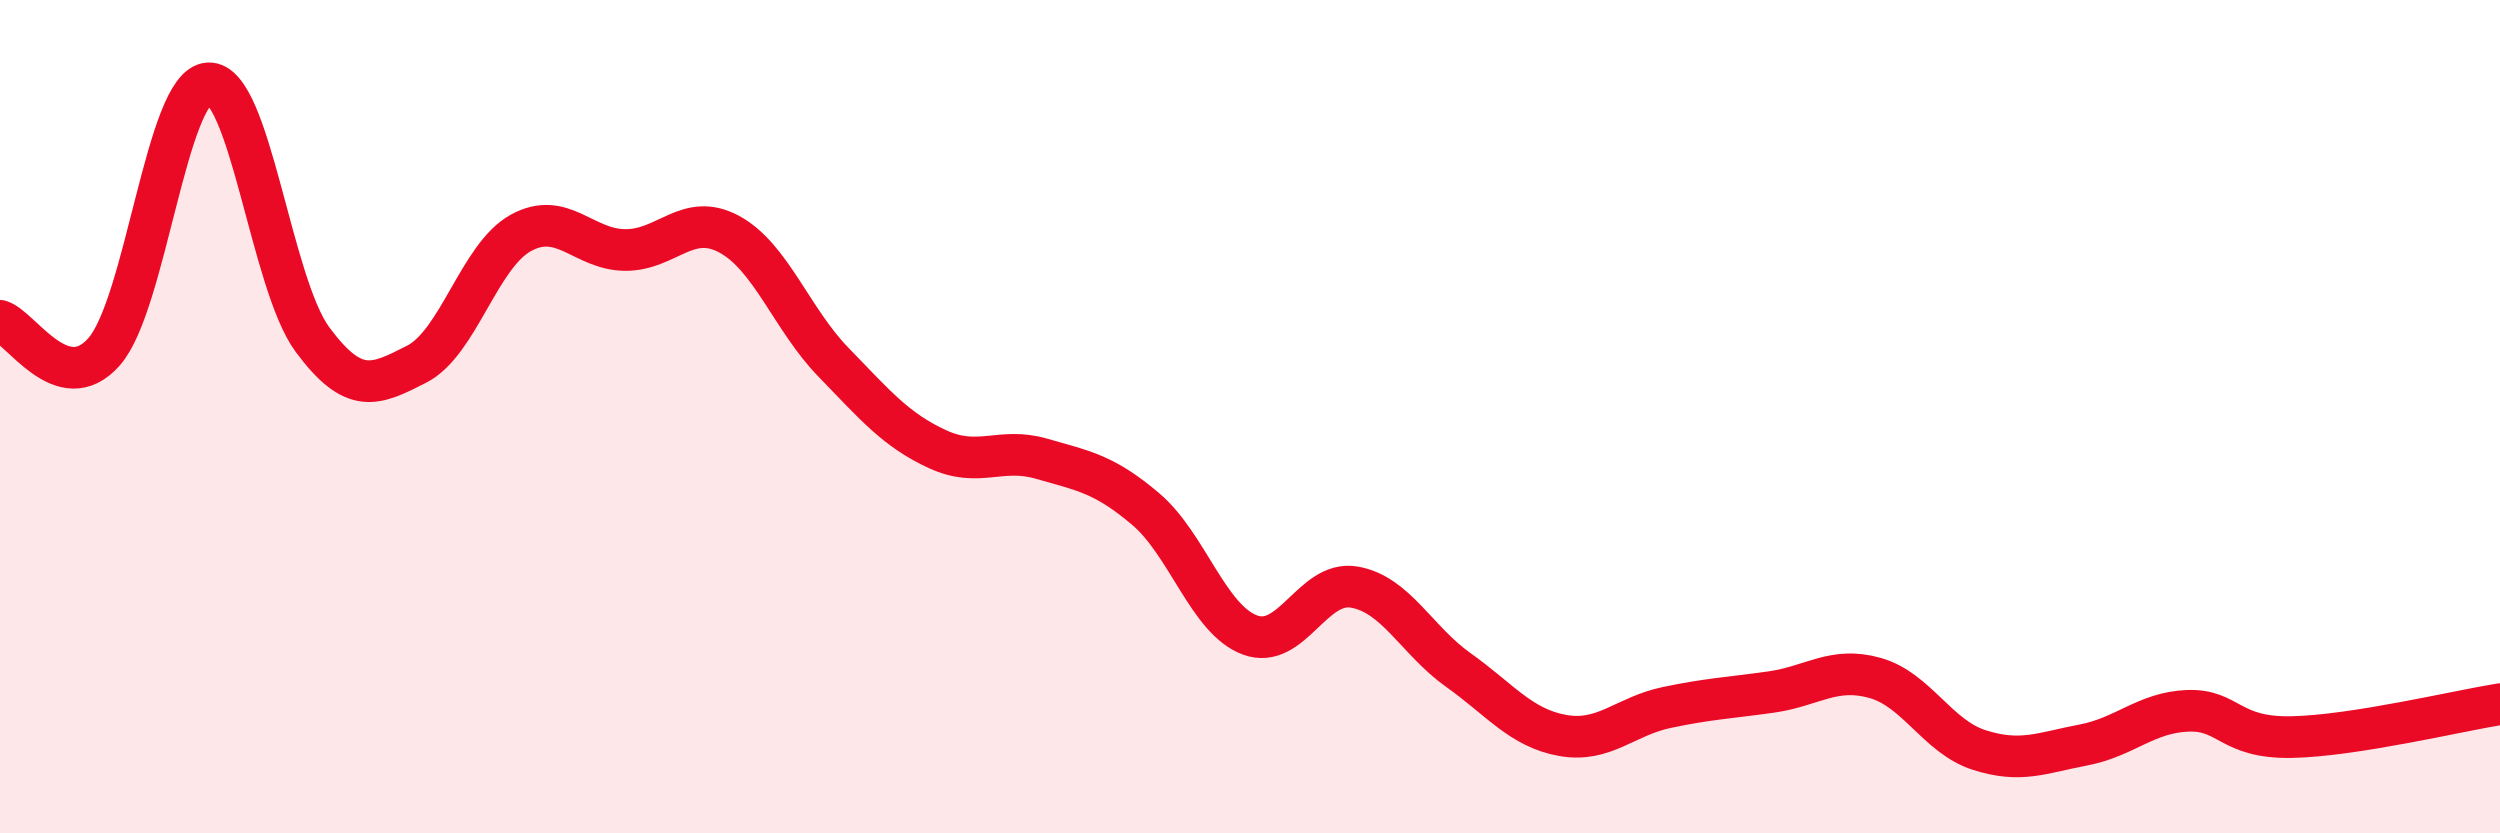
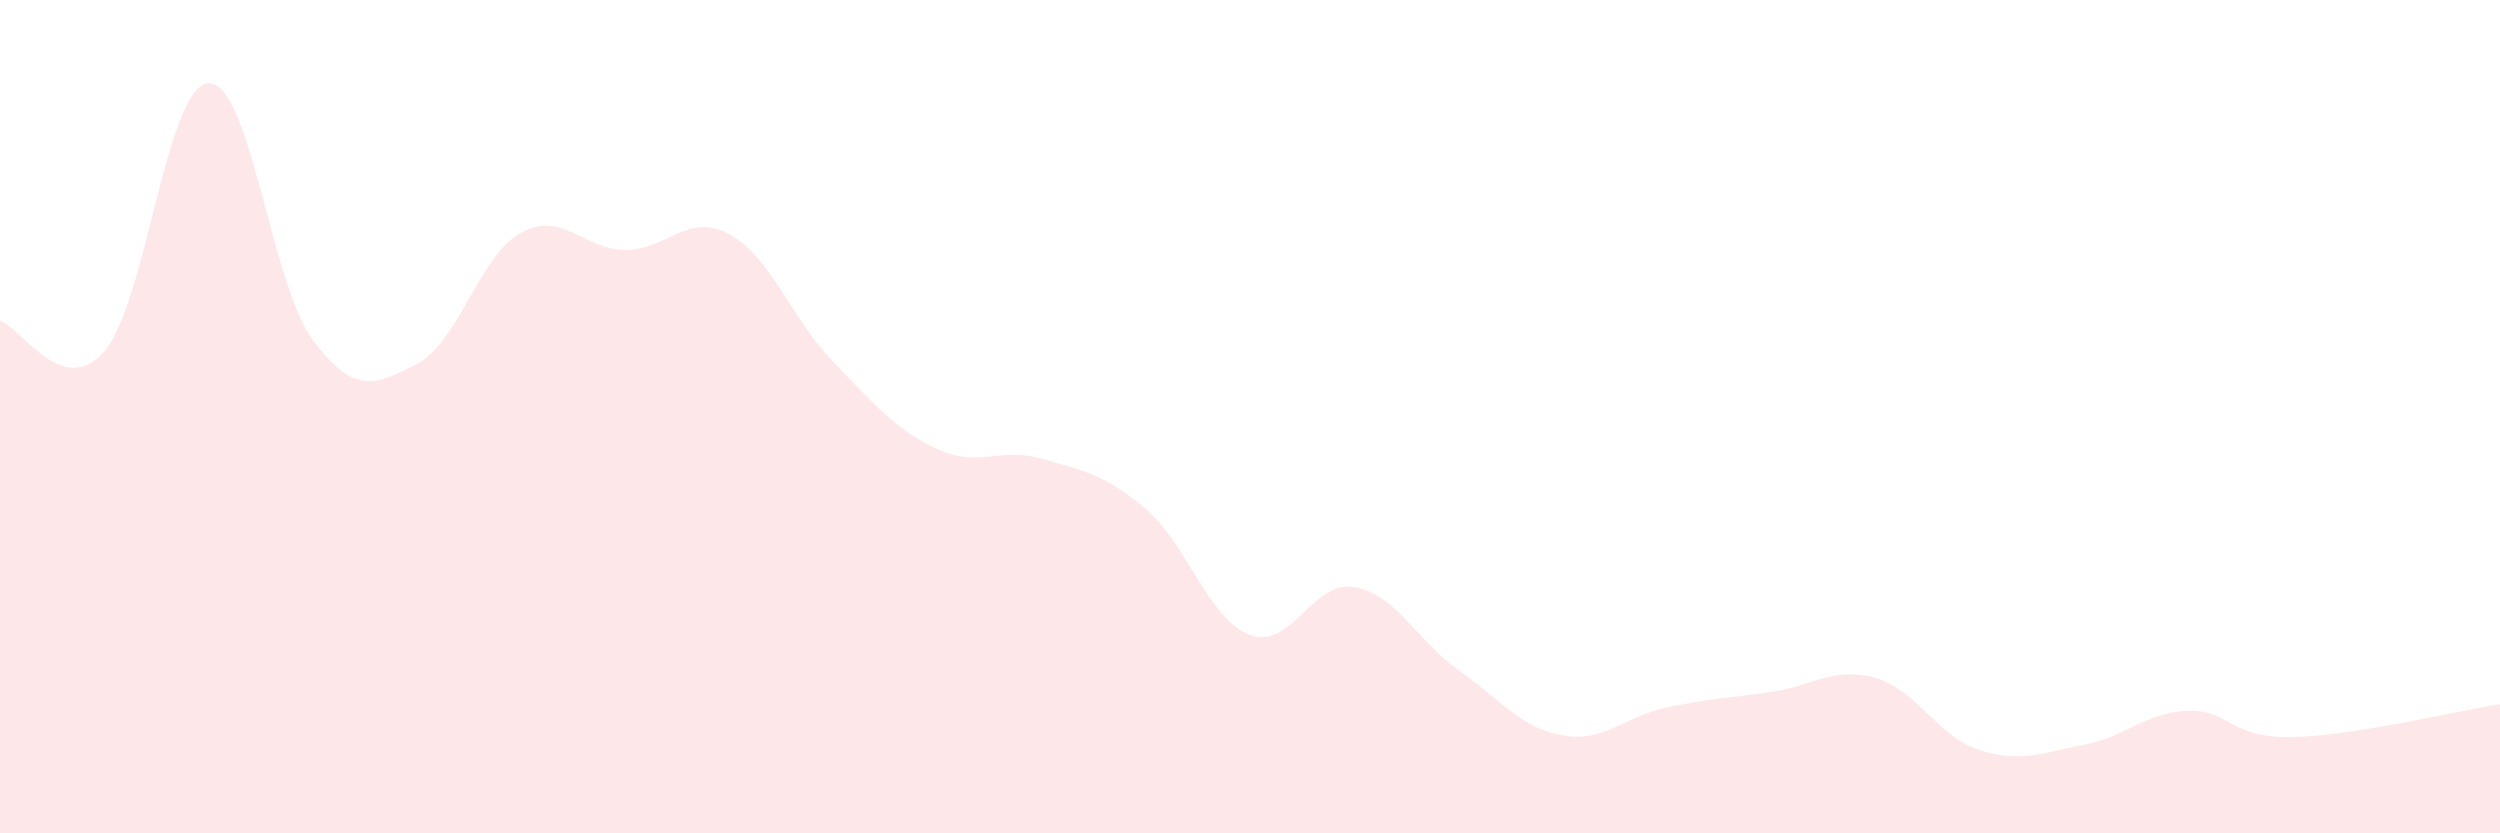
<svg xmlns="http://www.w3.org/2000/svg" width="60" height="20" viewBox="0 0 60 20">
  <path d="M 0,7.7 C 0.5,7.85 1.5,9.58 2.5,8.44 C 3.5,7.3 4,2.06 5,2 C 6,1.94 6.5,6.8 7.5,8.15 C 8.5,9.5 9,9.25 10,8.74 C 11,8.23 11.5,6.14 12.5,5.59 C 13.5,5.04 14,5.99 15,6 C 16,6.01 16.5,5.08 17.5,5.62 C 18.5,6.16 19,7.66 20,8.69 C 21,9.72 21.5,10.32 22.5,10.78 C 23.5,11.24 24,10.72 25,11.01 C 26,11.3 26.5,11.37 27.5,12.22 C 28.5,13.07 29,14.87 30,15.24 C 31,15.61 31.5,13.92 32.5,14.09 C 33.5,14.26 34,15.37 35,16.08 C 36,16.79 36.5,17.47 37.5,17.65 C 38.5,17.83 39,17.19 40,16.98 C 41,16.77 41.5,16.75 42.5,16.61 C 43.5,16.47 44,15.99 45,16.27 C 46,16.55 46.5,17.68 47.5,18 C 48.5,18.32 49,18.07 50,17.88 C 51,17.69 51.5,17.1 52.5,17.06 C 53.5,17.02 53.5,17.72 55,17.69 C 56.5,17.66 59,17.06 60,16.9L60 20L0 20Z" fill="#EB0A25" opacity="0.1" stroke-linecap="round" stroke-linejoin="round" />
-   <path d="M 0,7.7 C 0.5,7.85 1.5,9.58 2.5,8.44 C 3.5,7.3 4,2.06 5,2 C 6,1.94 6.5,6.8 7.5,8.15 C 8.5,9.5 9,9.25 10,8.74 C 11,8.23 11.5,6.14 12.5,5.59 C 13.5,5.04 14,5.99 15,6 C 16,6.01 16.5,5.08 17.5,5.62 C 18.5,6.16 19,7.66 20,8.69 C 21,9.72 21.5,10.32 22.5,10.78 C 23.5,11.24 24,10.72 25,11.01 C 26,11.3 26.5,11.37 27.5,12.22 C 28.5,13.07 29,14.87 30,15.24 C 31,15.61 31.5,13.92 32.5,14.09 C 33.5,14.26 34,15.37 35,16.08 C 36,16.79 36.5,17.47 37.5,17.65 C 38.5,17.83 39,17.19 40,16.98 C 41,16.77 41.5,16.75 42.5,16.61 C 43.5,16.47 44,15.99 45,16.27 C 46,16.55 46.5,17.68 47.5,18 C 48.5,18.32 49,18.07 50,17.88 C 51,17.69 51.5,17.1 52.5,17.06 C 53.5,17.02 53.5,17.72 55,17.69 C 56.5,17.66 59,17.06 60,16.9" stroke="#EB0A25" stroke-width="1" fill="none" stroke-linecap="round" stroke-linejoin="round" />
</svg>